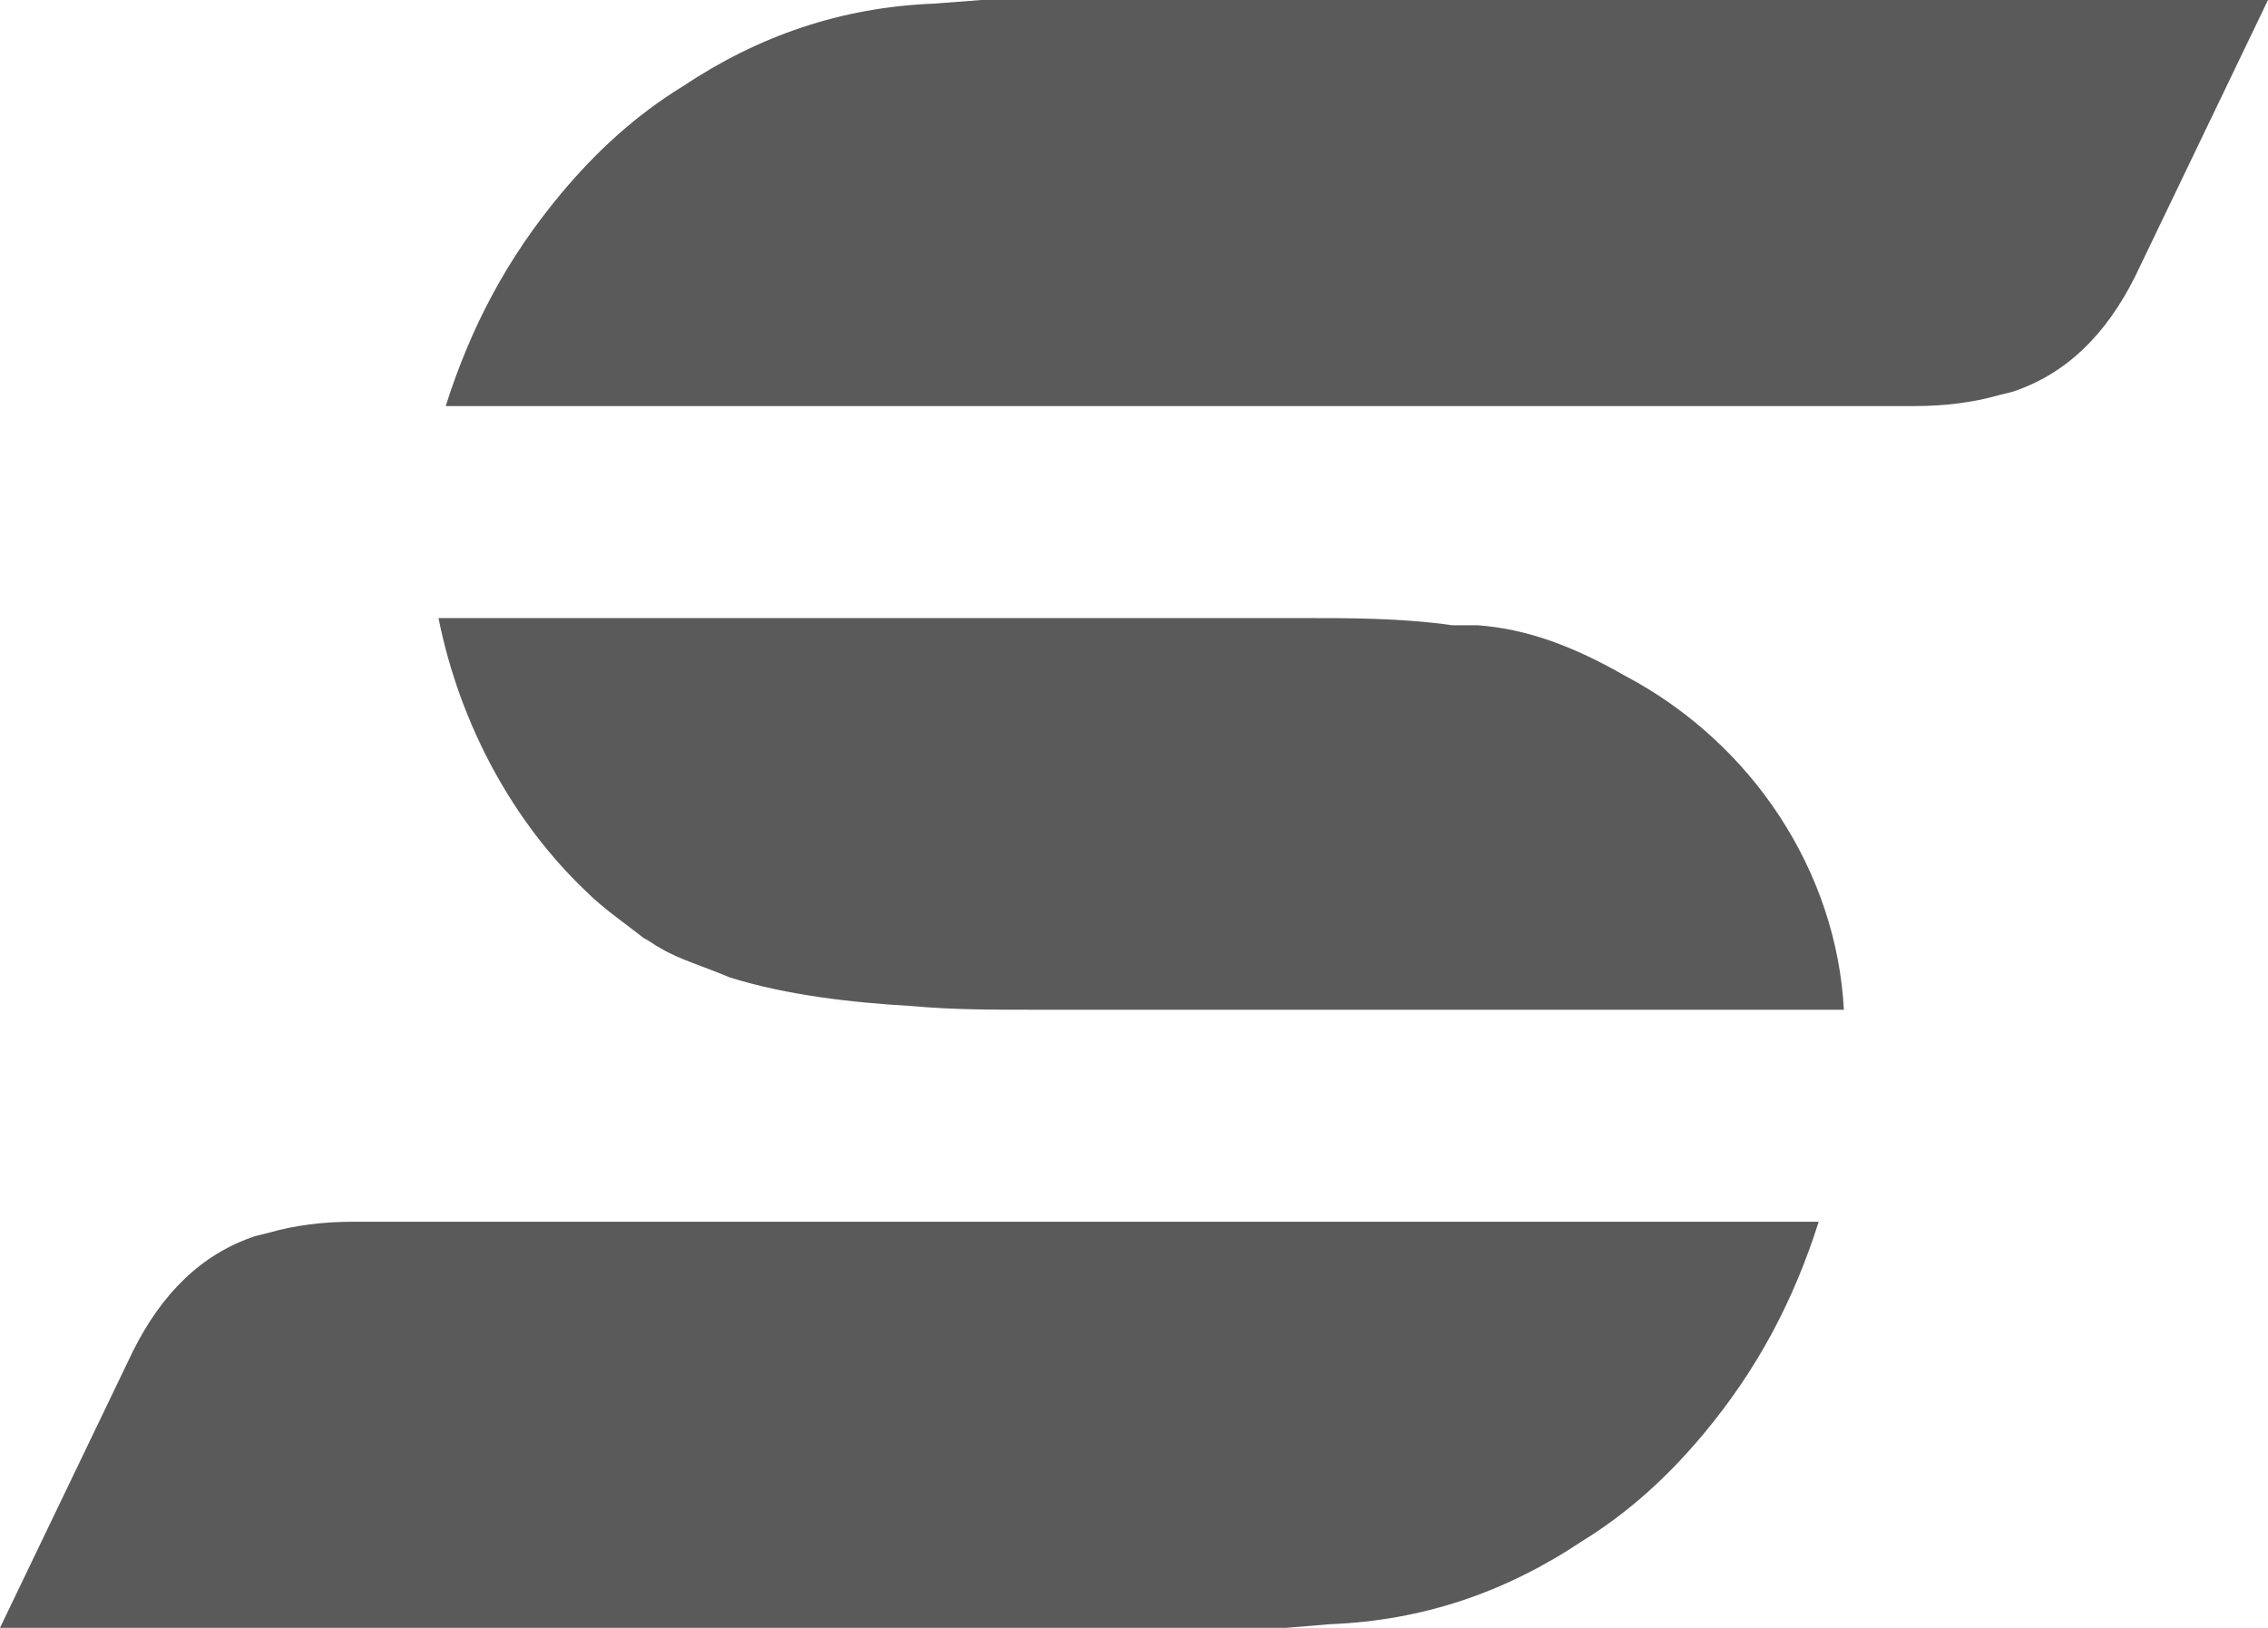
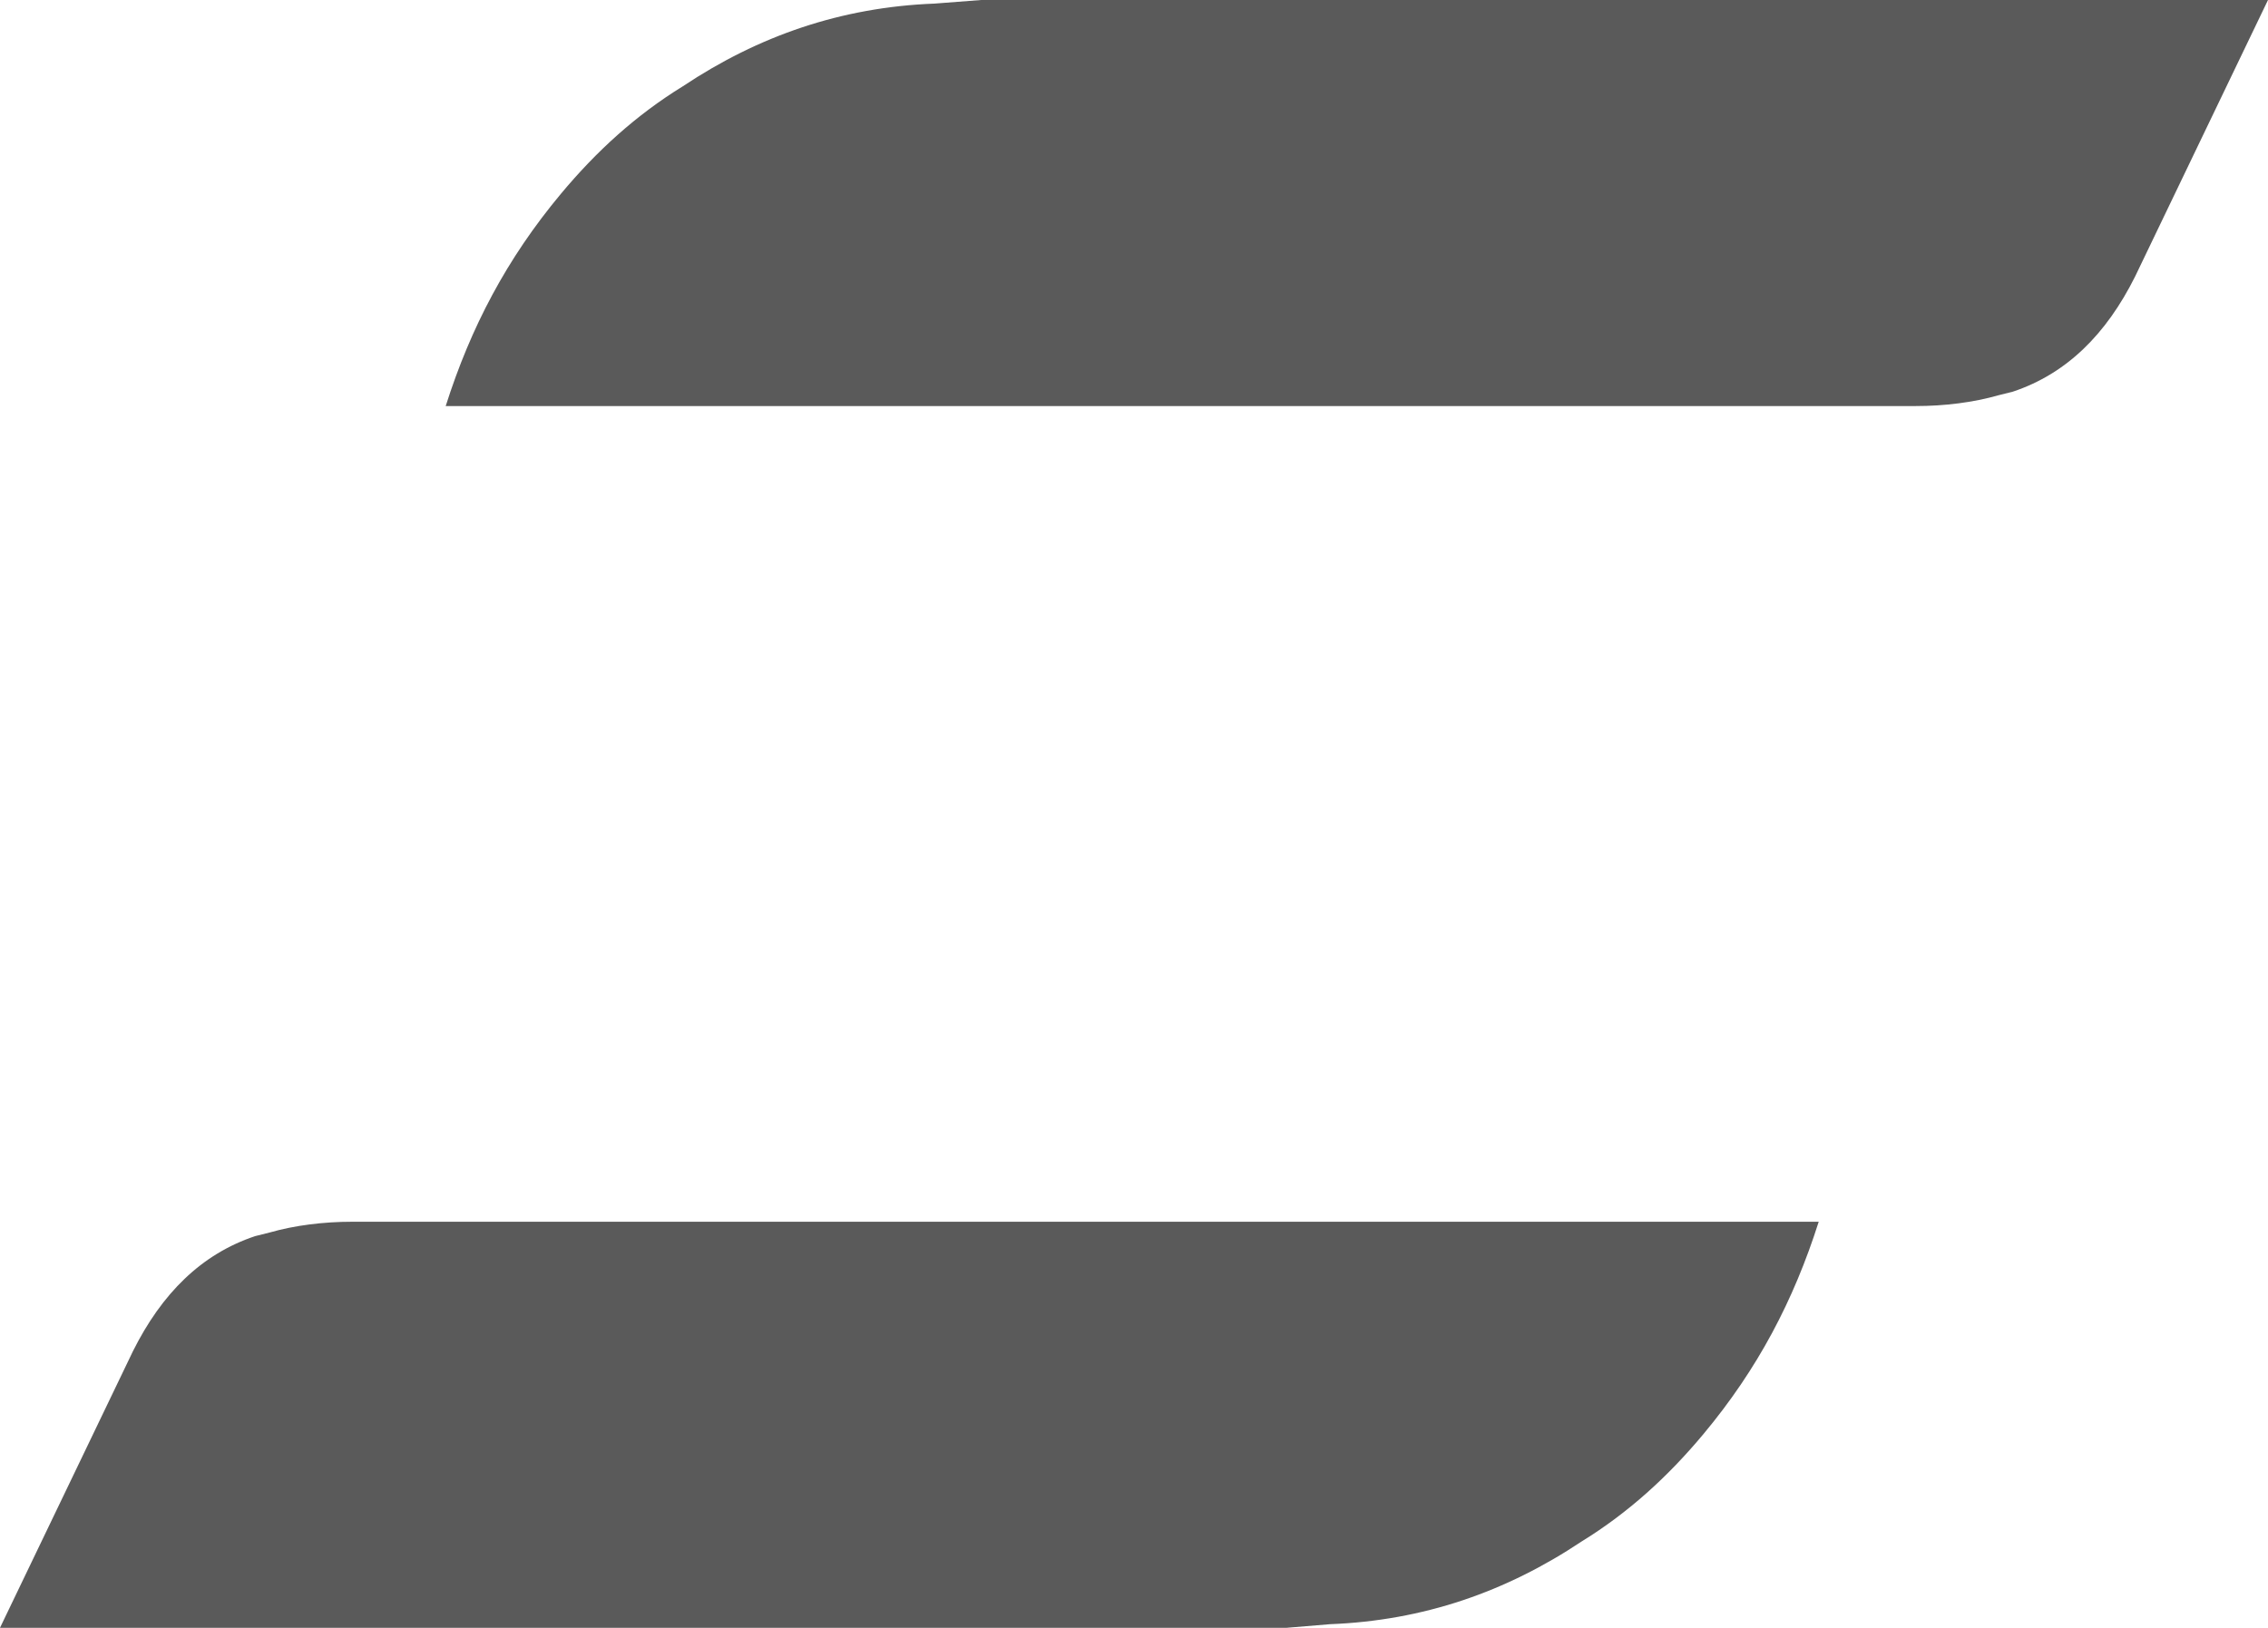
<svg xmlns="http://www.w3.org/2000/svg" version="1.1" id="Layer_1" x="0px" y="0px" viewBox="0 0 63.1 45.3" style="enable-background:new 0 0 63.1 45.3;" xml:space="preserve">
  <style type="text/css">
	.st0{fill:#5A5A5A;}
</style>
  <path class="st0" d="M0.2,45.3h35.6l1.2-0.1c2.6-0.1,4.9-0.9,7-2.3c1.3-0.8,2.4-1.8,3.4-3c1.5-1.8,2.5-3.7,3.2-5.9H36.1h-0.3h-0.4  c-3.5,0-7,0-10.5,0l-2.5,0h-8.8h-0.8c-1.5,0-2.6,0-3,0c-0.8,0-1.6,0.1-2.3,0.3l-0.4,0.1c-1.5,0.5-2.6,1.6-3.4,3.2L0,45.3H0.2z" />
  <g>
    <path class="st0" d="M62.9,0H27.3L26,0.1c-2.6,0.1-4.9,0.9-7,2.3c-1.3,0.8-2.4,1.8-3.4,3c-1.5,1.8-2.5,3.7-3.2,5.9H27h0.3h0.4   c3.5,0,7,0,10.5,0l2.5,0h8.8h0.8c1.5,0,2.6,0,3,0c0.8,0,1.6-0.1,2.3-0.3l0.4-0.1c1.5-0.5,2.6-1.6,3.4-3.2L63.1,0H62.9z" />
  </g>
-   <path class="st0" d="M45.2,18.8c-1.4-0.8-2.7-1.3-4.1-1.4l-0.7,0c-1.4-0.2-2.8-0.2-4.2-0.2h-0.5c-1,0-2,0-3,0h-1.2l-0.8,0H12.2  c0.6,3,2.1,5.7,4.1,7.6c0.5,0.5,1.1,0.9,1.6,1.3c0.2,0.1,0.3,0.2,0.5,0.3c0.5,0.3,1.2,0.5,1.9,0.8c1.6,0.5,3.4,0.7,5.1,0.8  c1.1,0.1,2.2,0.1,3.3,0.1l1.1,0h2.3c1.2,0,2.3,0,3.4,0h15.8C51.1,24.3,48.8,20.7,45.2,18.8z" />
</svg>